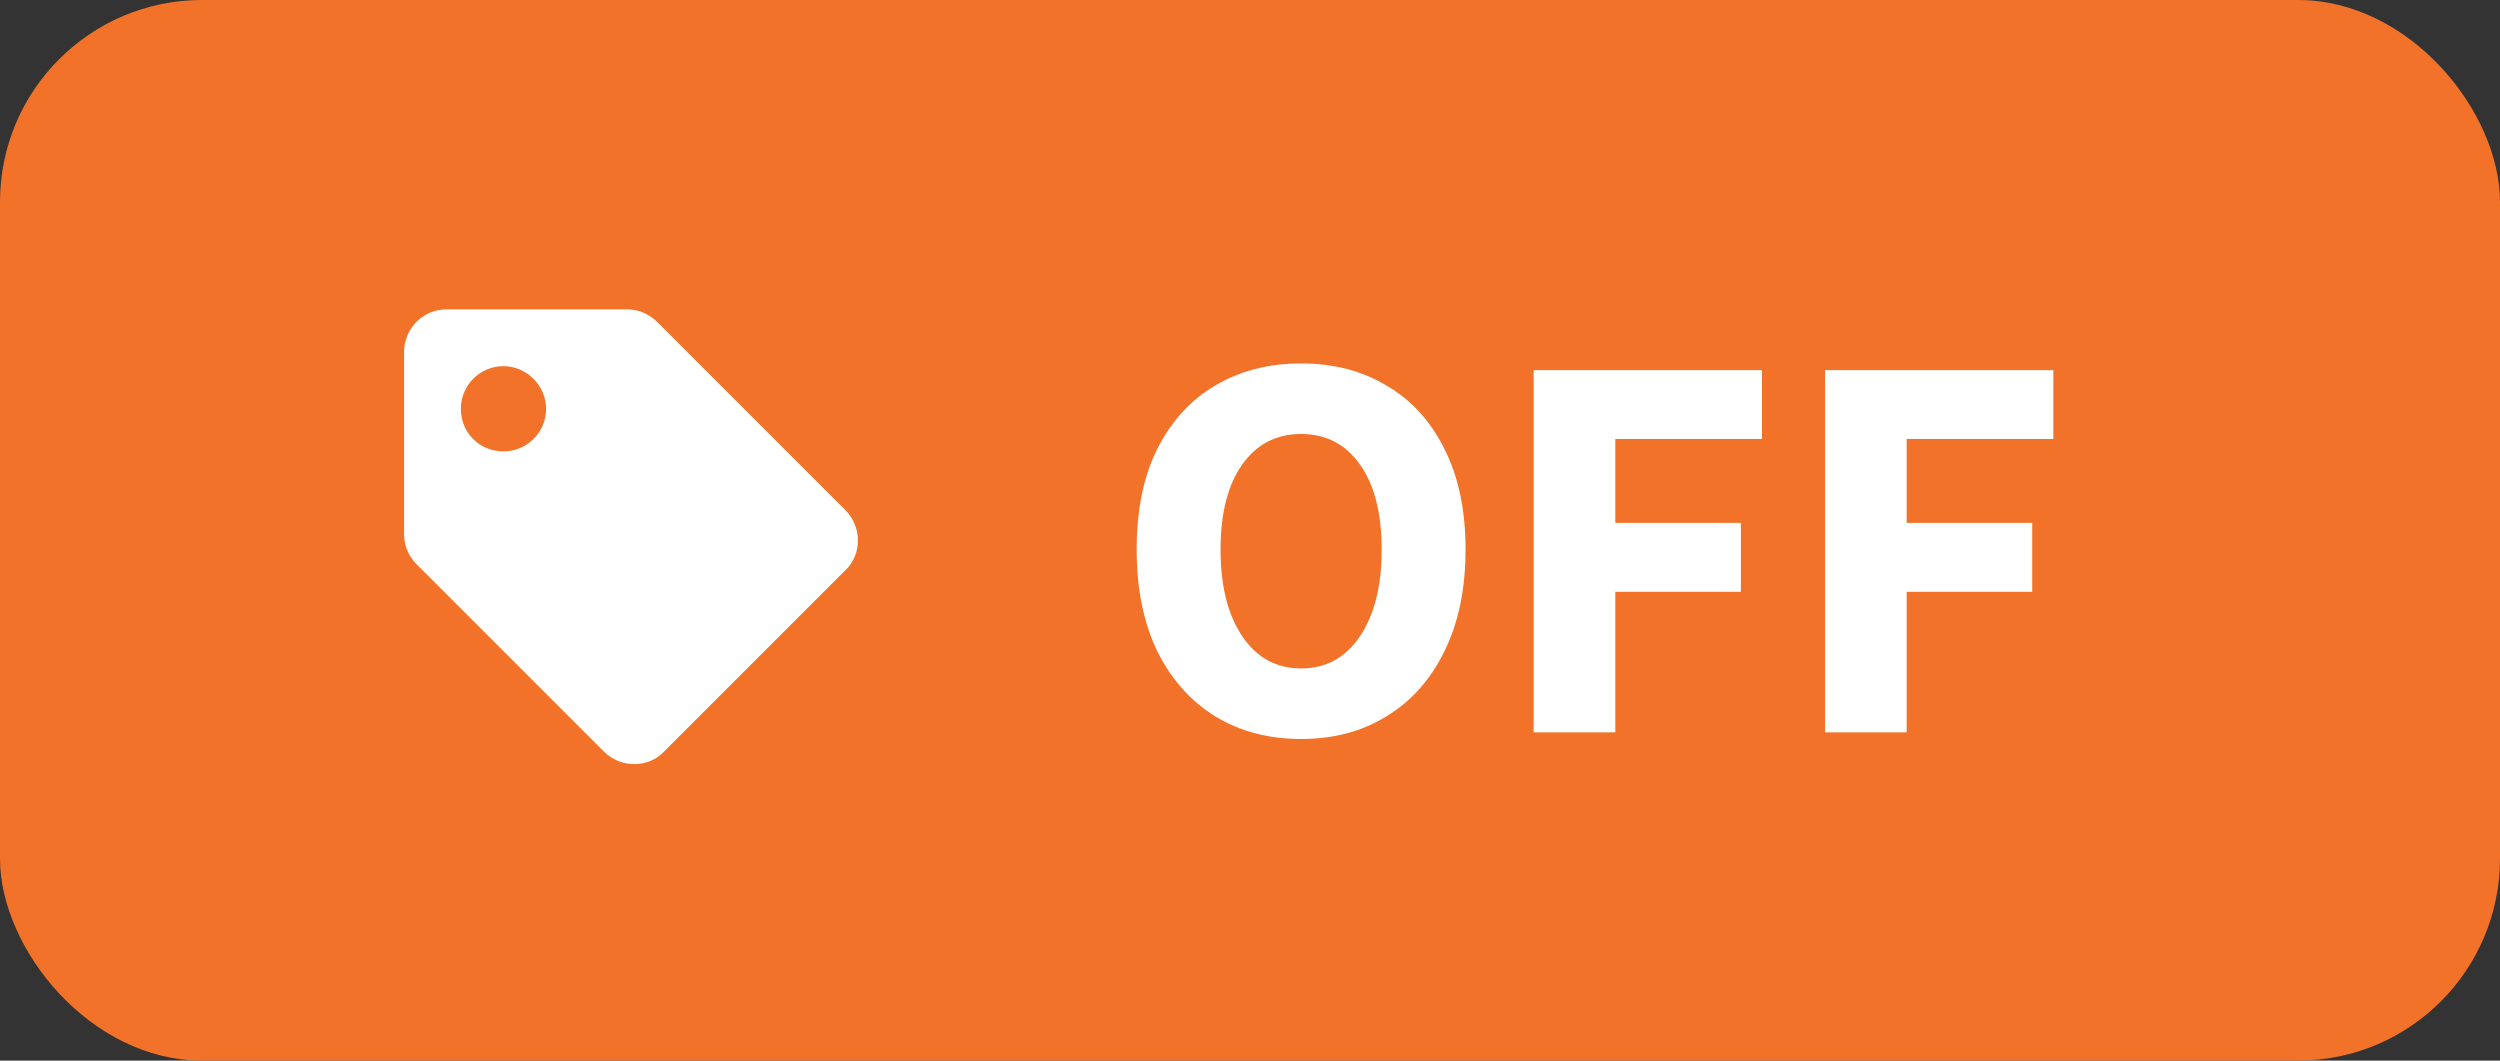
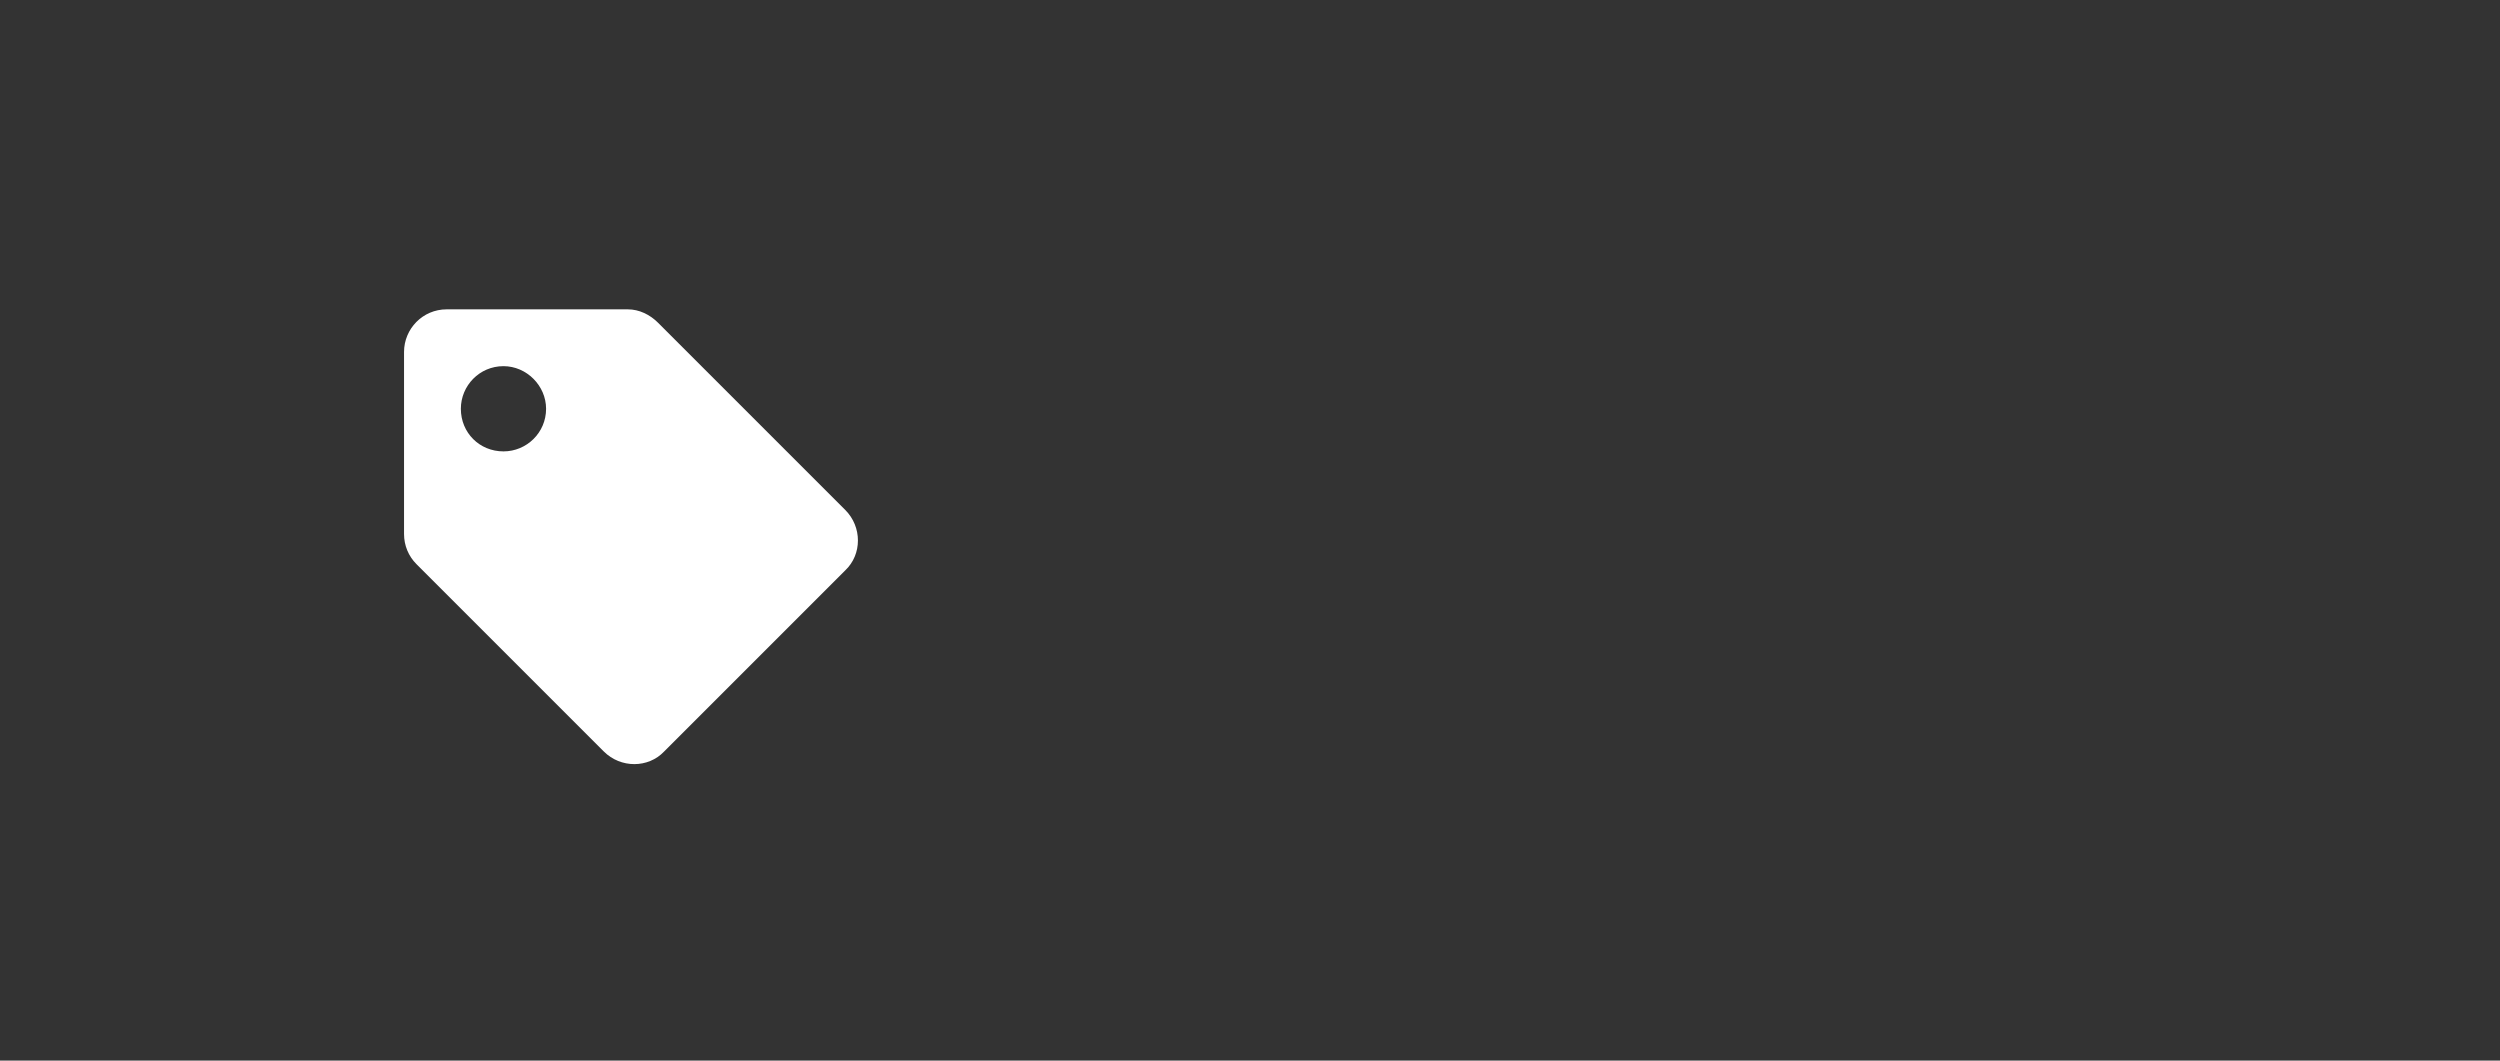
<svg xmlns="http://www.w3.org/2000/svg" width="99" height="42" viewBox="0 0 99 42" fill="none">
  <rect x="0" y="0" width="99" height="42" fill="#333333" stroke="none" />
-   <rect width="99" height="42" rx="8" fill="#F17228" />
  <path d="M16 21.145V13.938C16 13.023 16.738 12.25 17.688 12.25H24.859C25.316 12.25 25.738 12.461 26.055 12.777L33.473 20.195C34.141 20.863 34.141 21.953 33.473 22.586L26.301 29.758C25.668 30.426 24.578 30.426 23.91 29.758L16.492 22.34C16.176 22.023 16 21.602 16 21.145ZM19.938 14.5C18.988 14.5 18.25 15.273 18.25 16.188C18.25 17.137 18.988 17.875 19.938 17.875C20.852 17.875 21.625 17.137 21.625 16.188C21.625 15.273 20.852 14.5 19.938 14.5Z" fill="white" />
-   <path d="M51.524 29.264C50.233 29.264 49.097 28.963 48.114 28.362C47.146 27.761 46.383 26.903 45.826 25.788C45.283 24.659 45.012 23.317 45.012 21.762C45.012 20.193 45.283 18.865 45.826 17.78C46.383 16.68 47.146 15.844 48.114 15.272C49.097 14.685 50.233 14.392 51.524 14.392C52.815 14.392 53.944 14.685 54.912 15.272C55.895 15.844 56.657 16.68 57.2 17.78C57.757 18.88 58.036 20.207 58.036 21.762C58.036 23.317 57.757 24.659 57.2 25.788C56.657 26.903 55.895 27.761 54.912 28.362C53.944 28.963 52.815 29.264 51.524 29.264ZM51.524 26.47C52.507 26.47 53.284 26.045 53.856 25.194C54.428 24.343 54.714 23.199 54.714 21.762C54.714 20.325 54.428 19.203 53.856 18.396C53.284 17.589 52.507 17.186 51.524 17.186C50.541 17.186 49.764 17.589 49.192 18.396C48.62 19.203 48.334 20.325 48.334 21.762C48.334 23.199 48.62 24.343 49.192 25.194C49.764 26.045 50.541 26.47 51.524 26.47ZM60.733 29V14.656H69.775V17.384H63.967V20.706H68.939V23.434H63.967V29H60.733ZM72.27 29V14.656H81.312V17.384H75.504V20.706H80.476V23.434H75.504V29H72.27Z" fill="white" />
</svg>